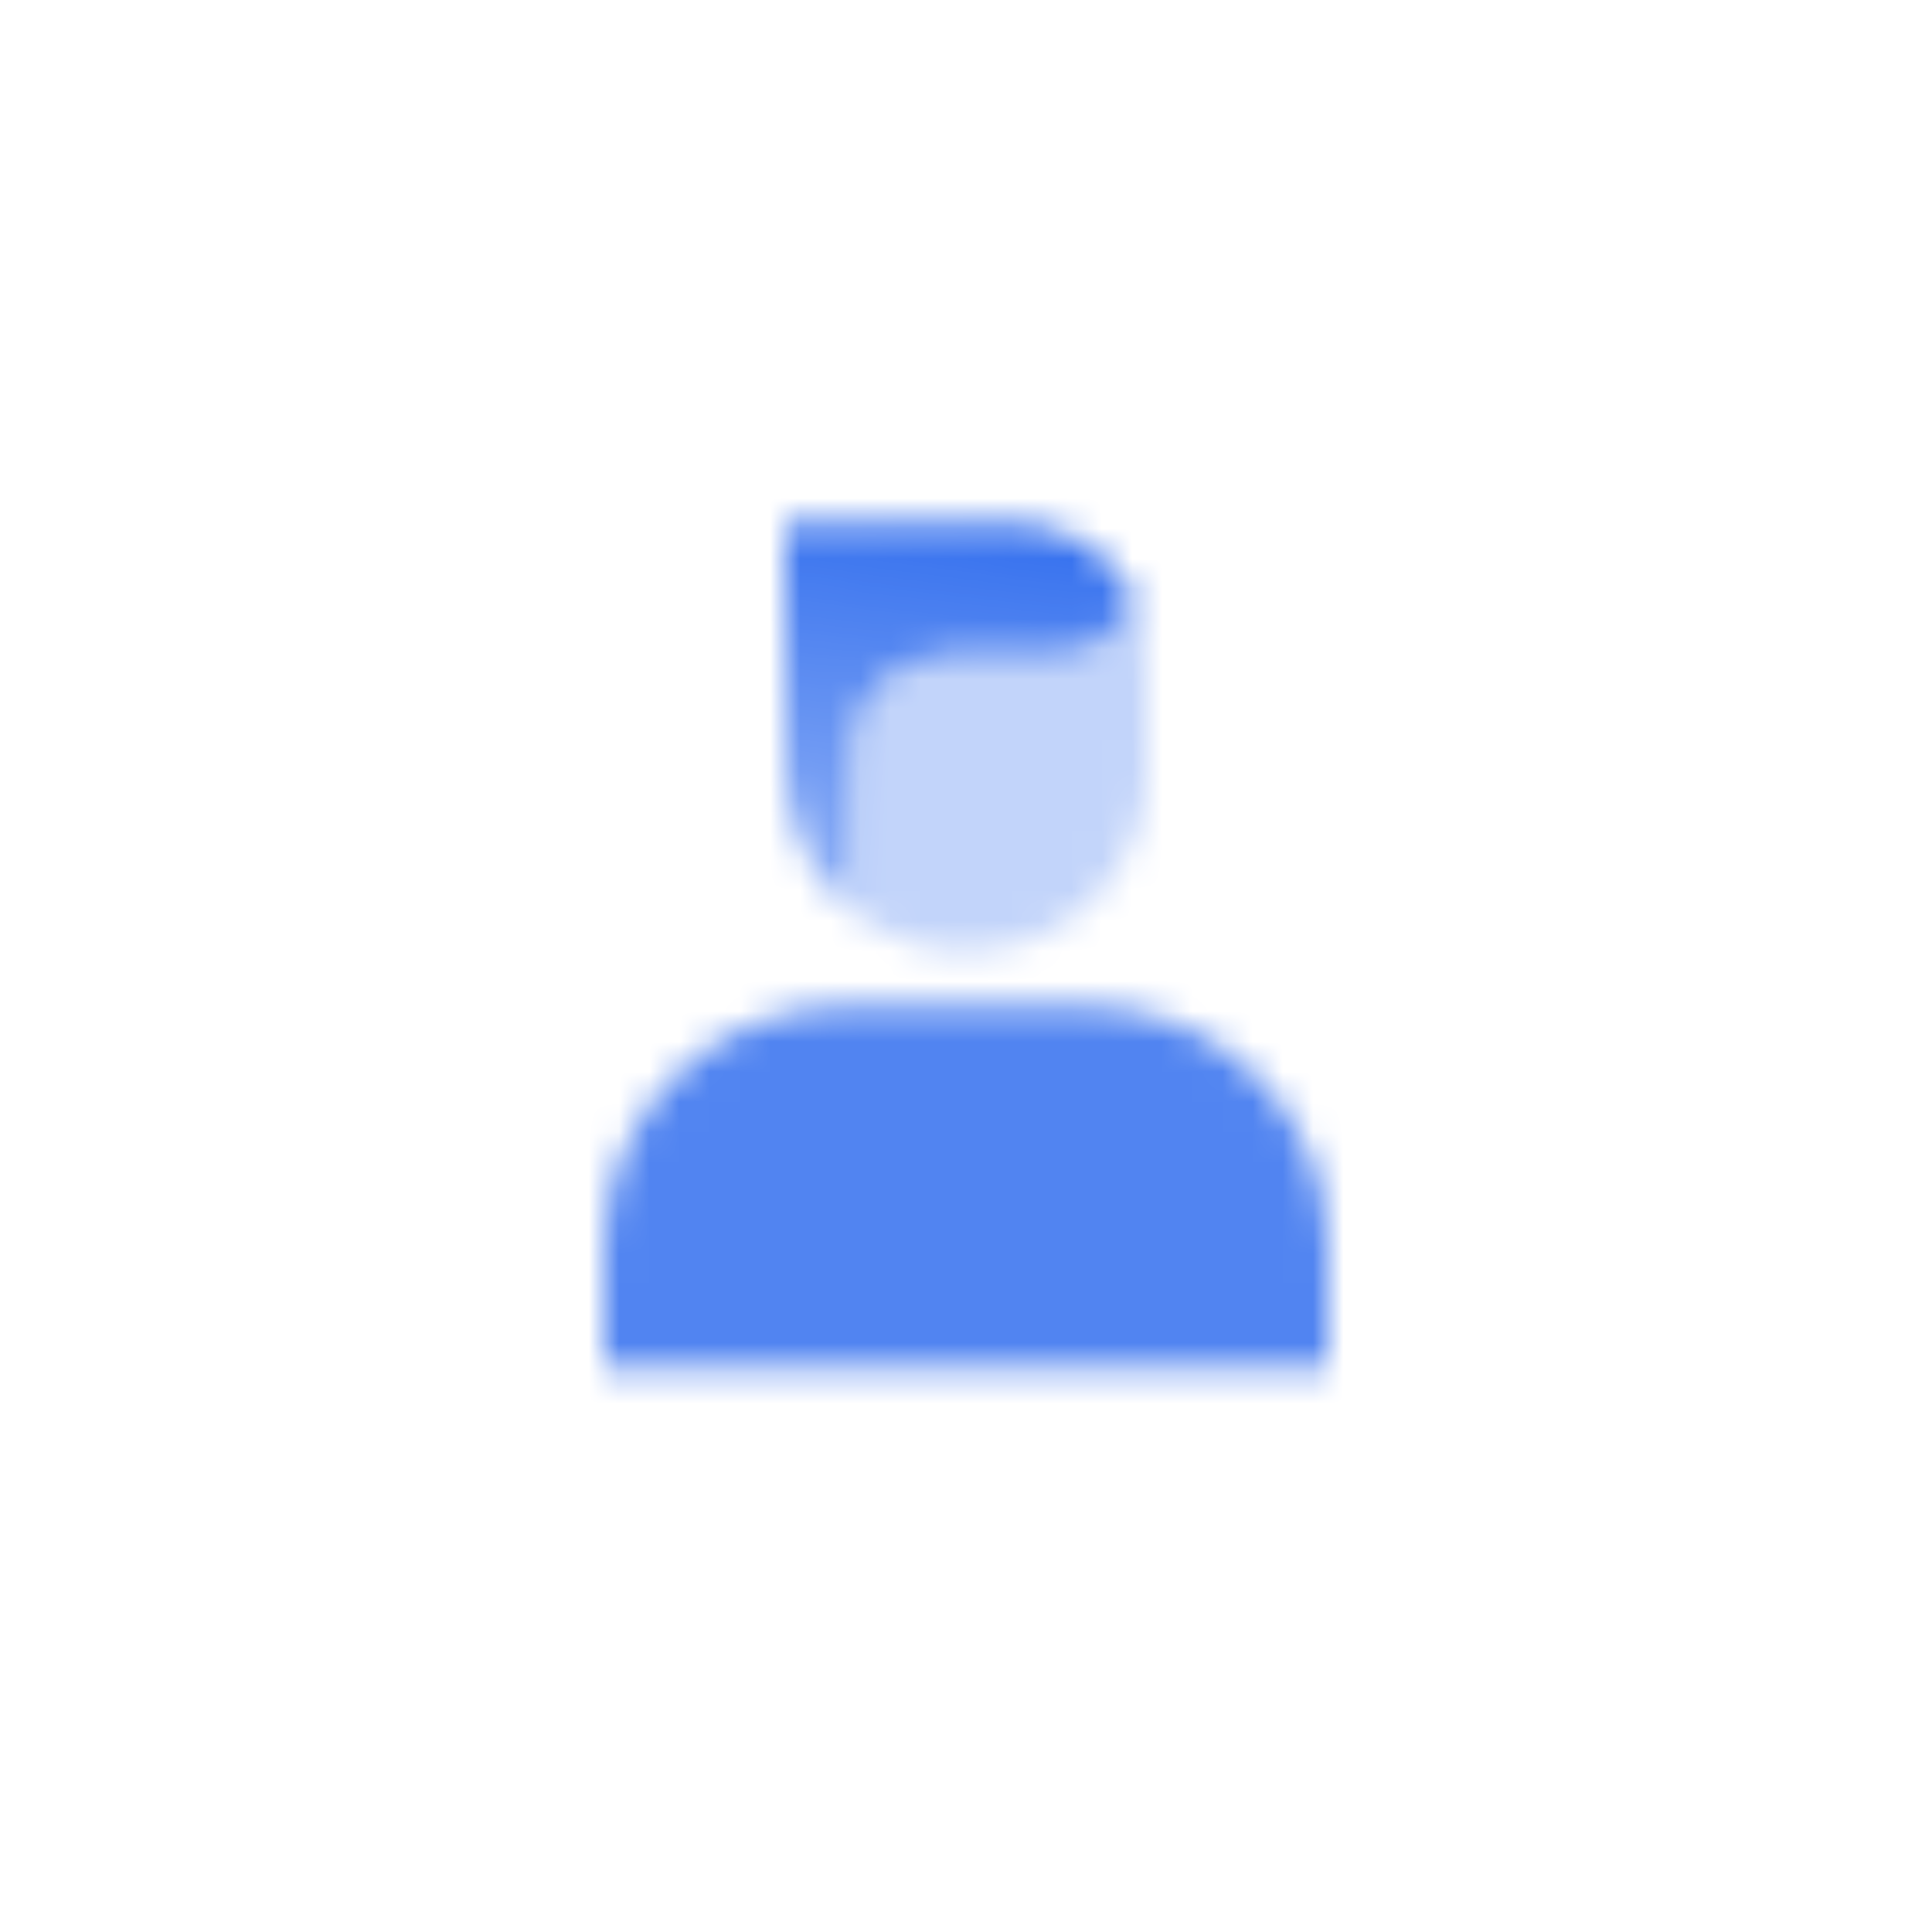
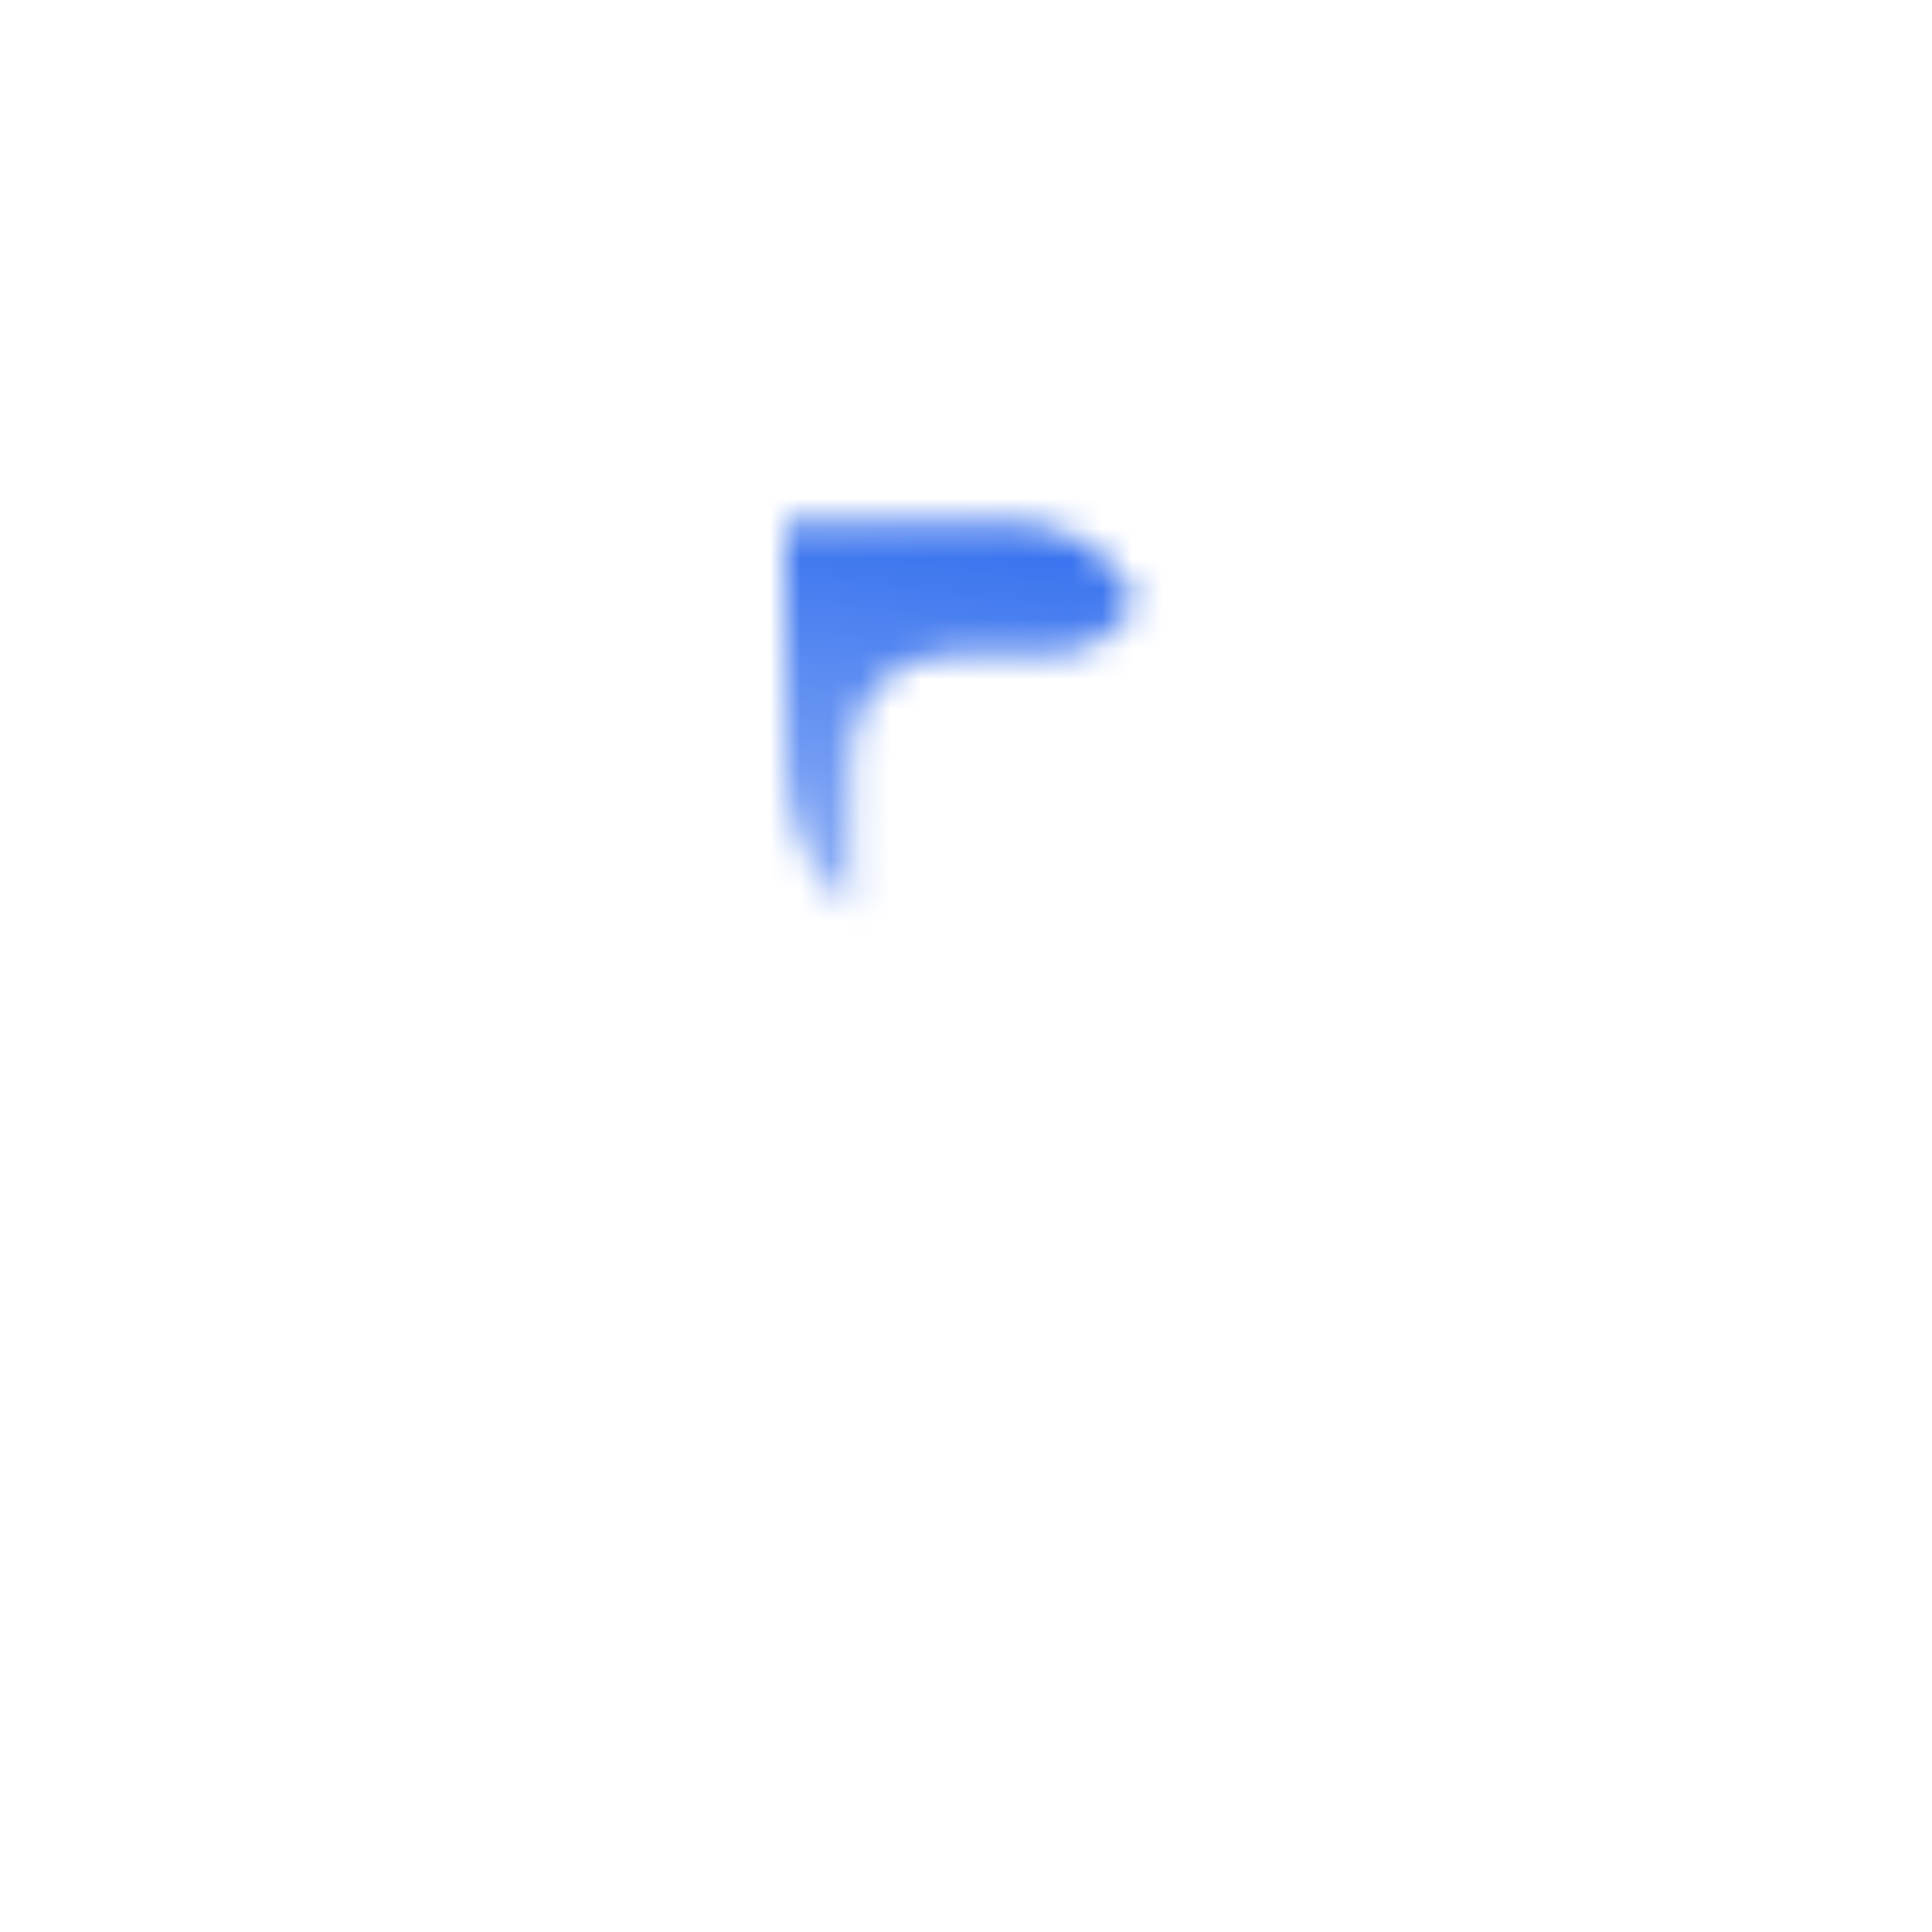
<svg xmlns="http://www.w3.org/2000/svg" width="64" height="64" viewBox="0 0 64 64" fill="none">
  <mask id="mask0_6_431" style="mask-type:alpha" maskUnits="userSpaceOnUse" x="20" y="17" width="24" height="29">
-     <path opacity="0.85" d="M20 41.333C20 36.915 23.582 33.333 28 33.333H36C40.418 33.333 44 36.915 44 41.333V45.333H20V41.333Z" fill="black" />
-     <path opacity="0.3" fill-rule="evenodd" clip-rule="evenodd" d="M37.63 19.937C37.084 20.983 35.989 21.697 34.727 21.697H31.455C29.647 21.697 28.182 23.162 28.182 24.97V30.144C29.219 31 30.55 31.515 32 31.515C35.314 31.515 38 28.829 38 25.515V21.697C38 21.071 37.868 20.475 37.63 19.937Z" fill="black" />
    <path fill-rule="evenodd" clip-rule="evenodd" d="M37.63 19.937C36.954 18.403 35.42 17.333 33.636 17.333H26V25.515C26 27.378 26.849 29.043 28.182 30.144V24.97C28.182 23.162 29.647 21.697 31.454 21.697H34.727C35.989 21.697 37.084 20.983 37.63 19.937Z" fill="url(#paint0_linear_6_431)" />
  </mask>
  <g mask="url(#mask0_6_431)">
    <path d="M16 16H48V48H16V16Z" fill="#336FEE" />
  </g>
  <defs>
    <linearGradient id="paint0_linear_6_431" x1="33.636" y1="17.333" x2="32" y2="31.515" gradientUnits="userSpaceOnUse">
      <stop />
      <stop offset="1" stop-opacity="0.5" />
    </linearGradient>
  </defs>
</svg>